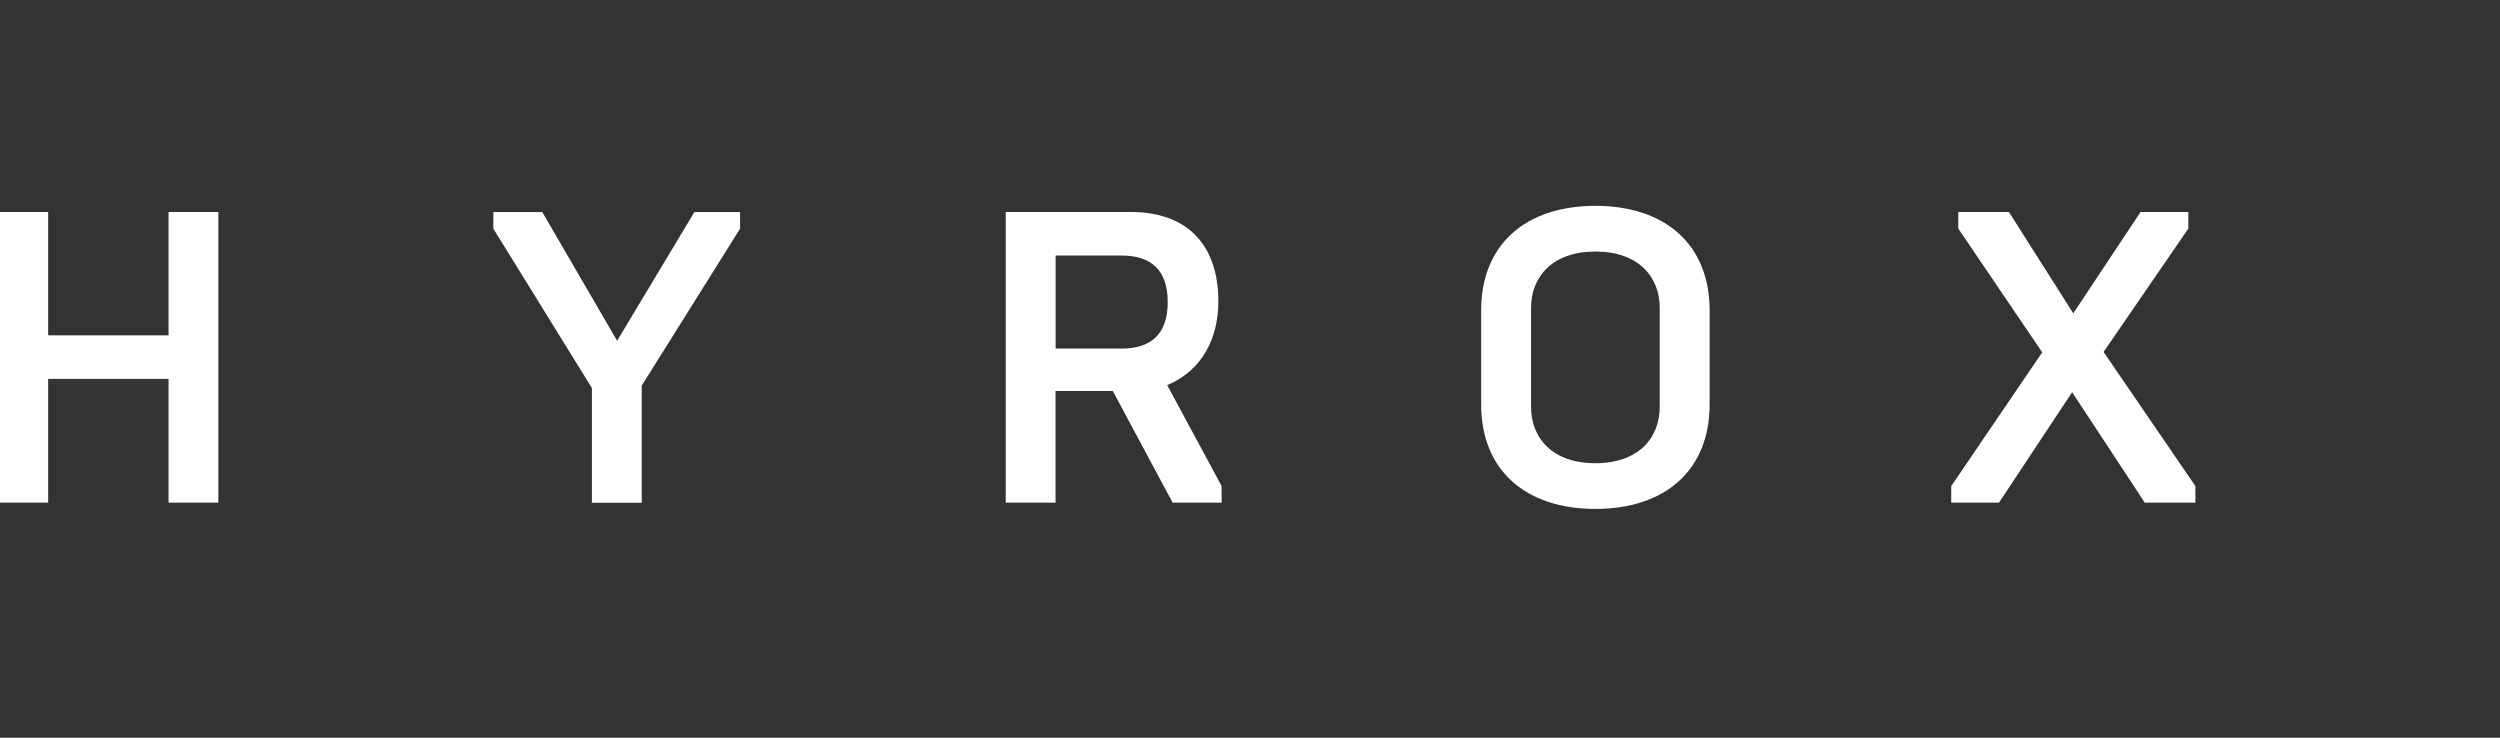
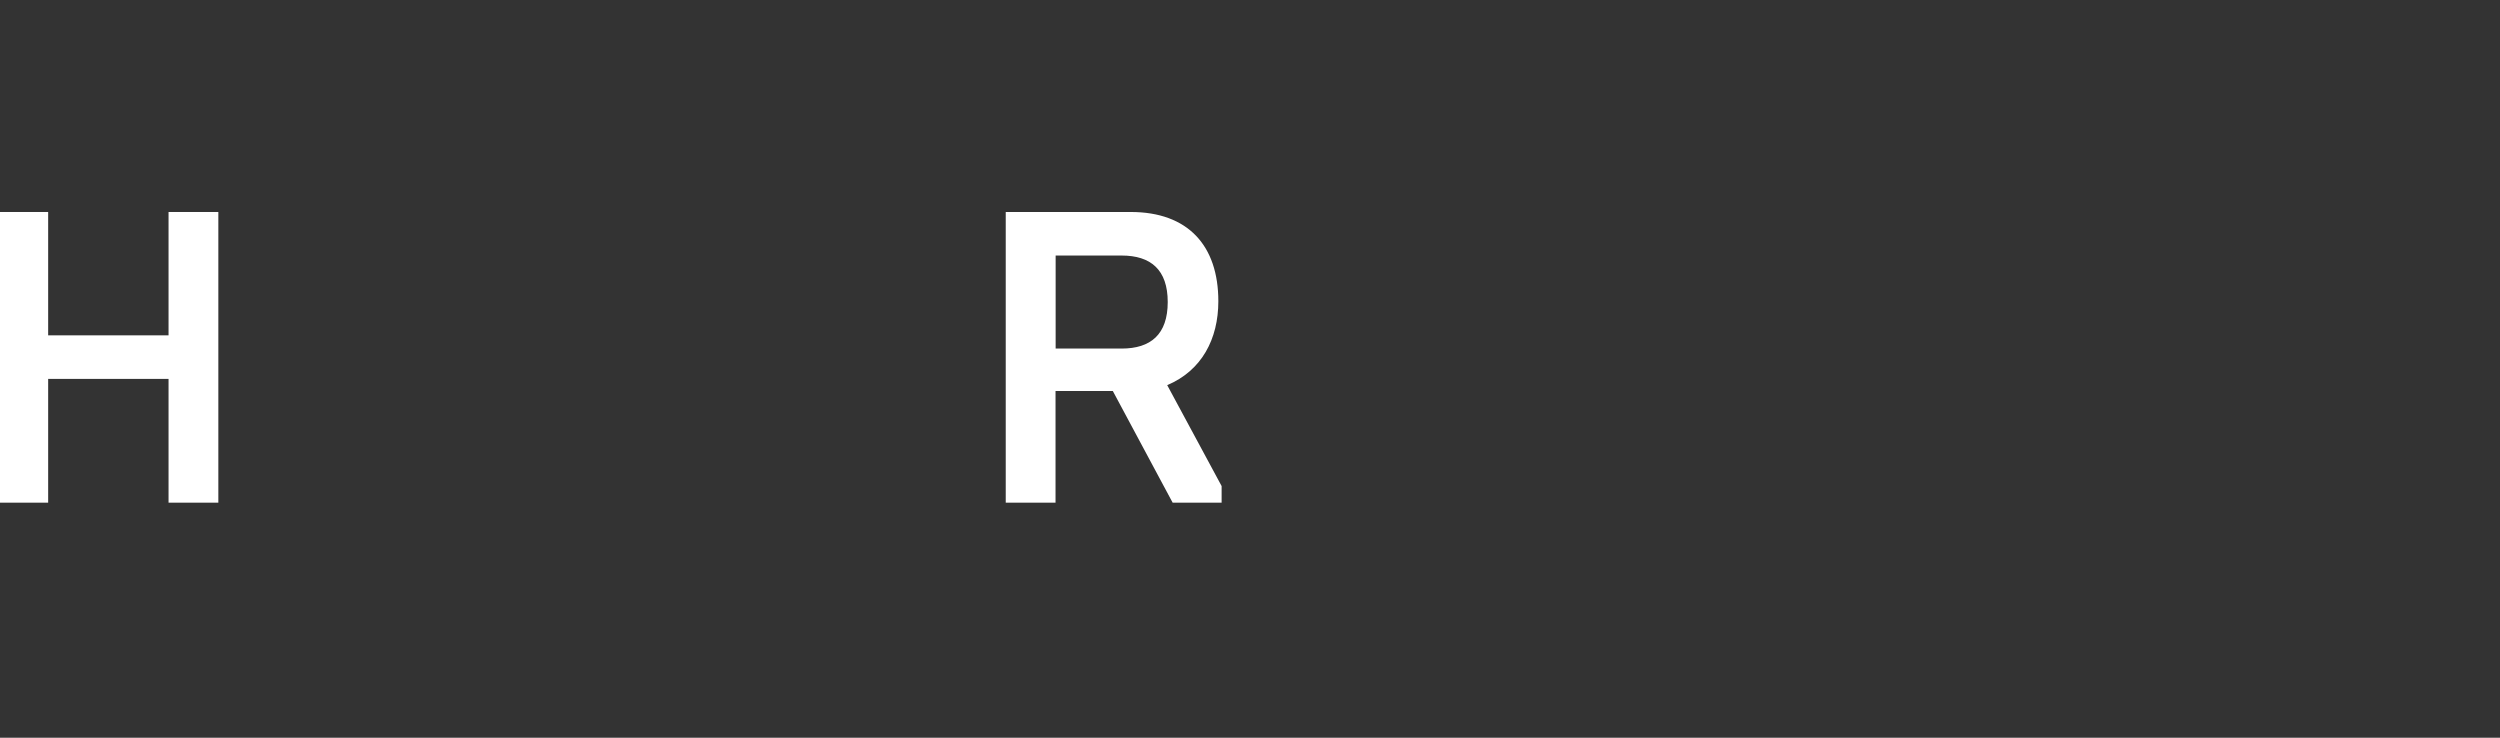
<svg xmlns="http://www.w3.org/2000/svg" id="Ebene_1" data-name="Ebene 1" viewBox="0 0 244 72">
  <rect x="0" y="0" width="244" height="72" fill="#333333" stroke="none" />
  <defs>
    <style>
      .cls-1 {
        fill: #fff;
        stroke-width: 0px;
      }
    </style>
  </defs>
  <path class="cls-1" d="m-.16,20.69h4.86v12.04h11.75v-12.04h4.86v28.37h-4.86v-12.08H4.7v12.08H-.16v-28.37Z" />
-   <path class="cls-1" d="m57.75,37.84l-9.6-15.52v-1.62h4.78l7.3,12.56,7.54-12.56h4.46v1.62l-9.6,15.32v11.43h-4.86v-11.23h0Z" />
  <path class="cls-1" d="m98.16,20.69h12.2c5.59,0,8.55,3.28,8.55,8.71,0,3.69-1.62,6.77-4.99,8.19l5.31,9.85v1.62h-4.78l-5.84-10.9h-5.59v10.9h-4.86v-28.37Zm11.31,13.33c2.84,0,4.5-1.38,4.5-4.54s-1.66-4.54-4.5-4.54h-6.44v9.08h6.44Z" />
-   <path class="cls-1" d="m144.56,39.46v-9.16c0-6.44,4.34-10.21,11.15-10.21s11.15,3.77,11.15,10.21v9.16c0,6.44-4.34,10.21-11.15,10.21s-11.15-3.77-11.15-10.21h0Zm17.43.24v-9.64c0-3.04-2.07-5.51-6.28-5.51s-6.28,2.47-6.28,5.51v9.64c0,3.04,2.07,5.51,6.28,5.51s6.28-2.47,6.28-5.51Z" />
-   <path class="cls-1" d="m190.44,47.44l8.88-13.05-8.19-12.08v-1.62h4.94l6.28,9.89,6.57-9.89h4.66v1.62l-8.27,12.04,8.96,13.09v1.62h-4.94l-7.09-10.78-7.14,10.78h-4.66v-1.62h0Z" />
</svg>